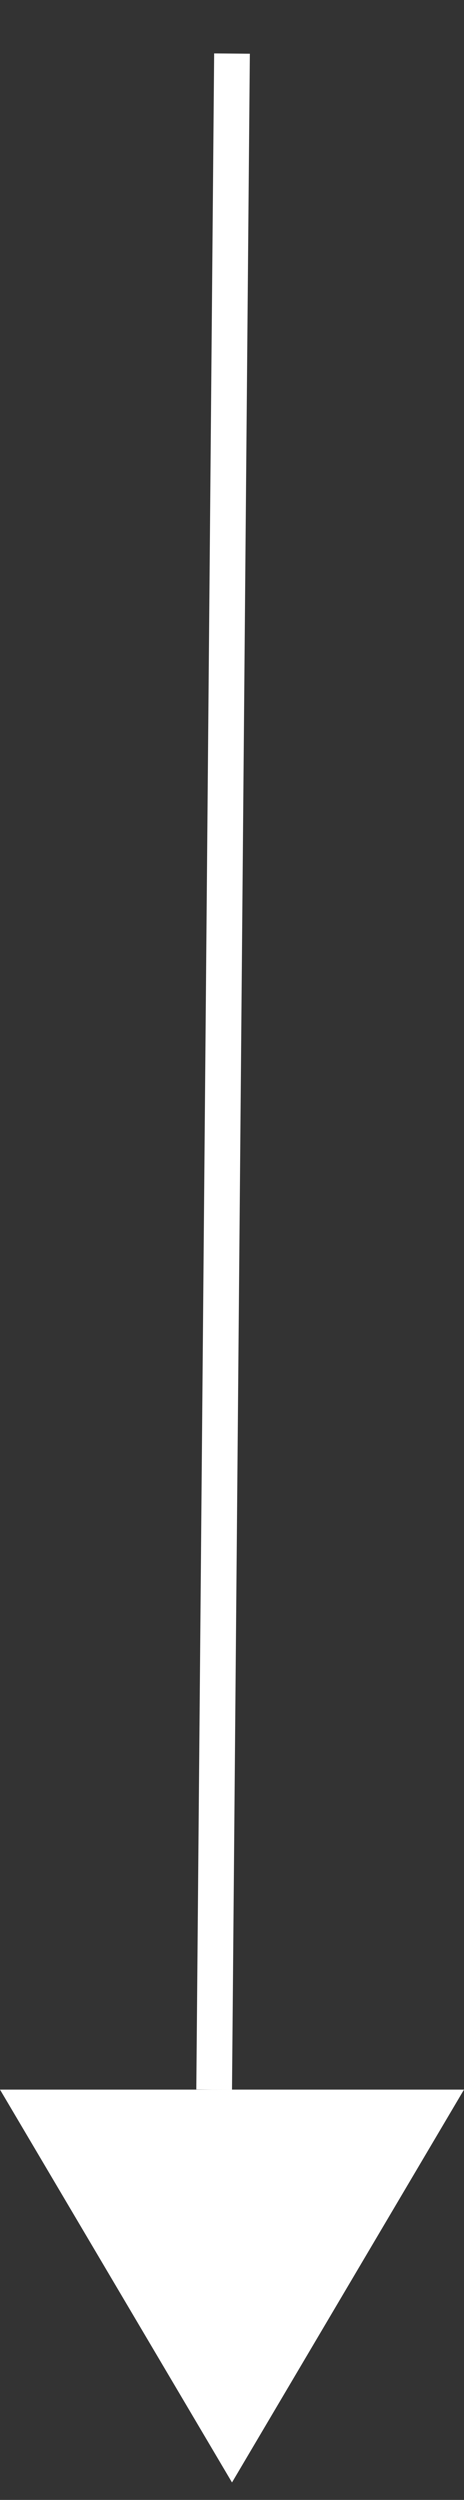
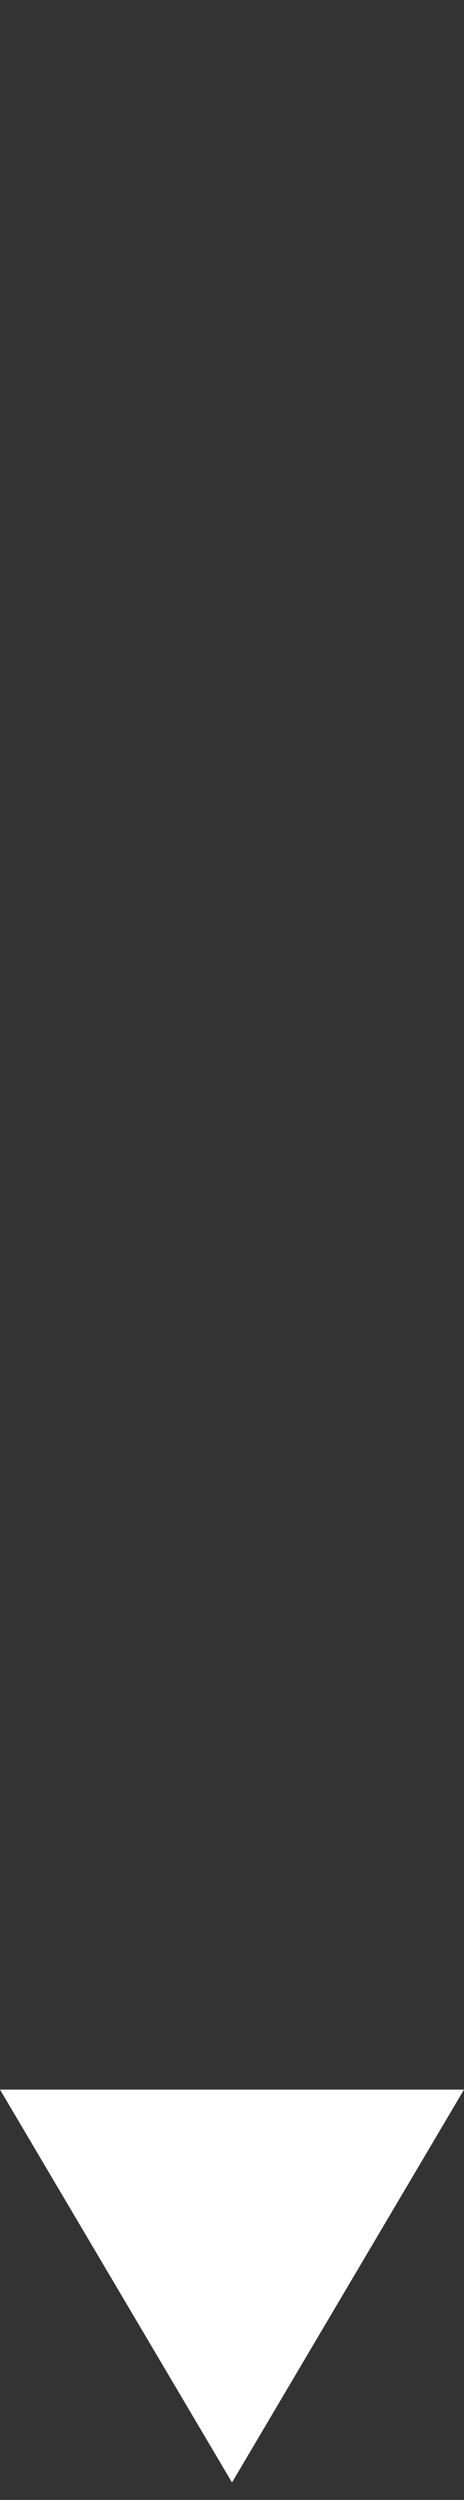
<svg xmlns="http://www.w3.org/2000/svg" width="13" height="70" viewBox="0 0 13 70">
  <rect x="0" y="0" width="13" height="70" fill="#333333" stroke="none" />
  <g fill="none" fill-rule="evenodd">
    <g>
      <g>
        <g>
-           <path stroke="#FFF" d="M6.5 1.5L6 58.511" transform="translate(-21, -517) translate(0, 77) translate(21, 440)" />
          <path fill="#FFF" d="M6.5 58.511L13 69.511 0 69.511z" transform="translate(-21, -517) translate(0, 77) translate(21, 440) translate(6.5, 64.011) scale(1, -1) translate(-6.5, -64.011)" />
        </g>
      </g>
    </g>
  </g>
</svg>